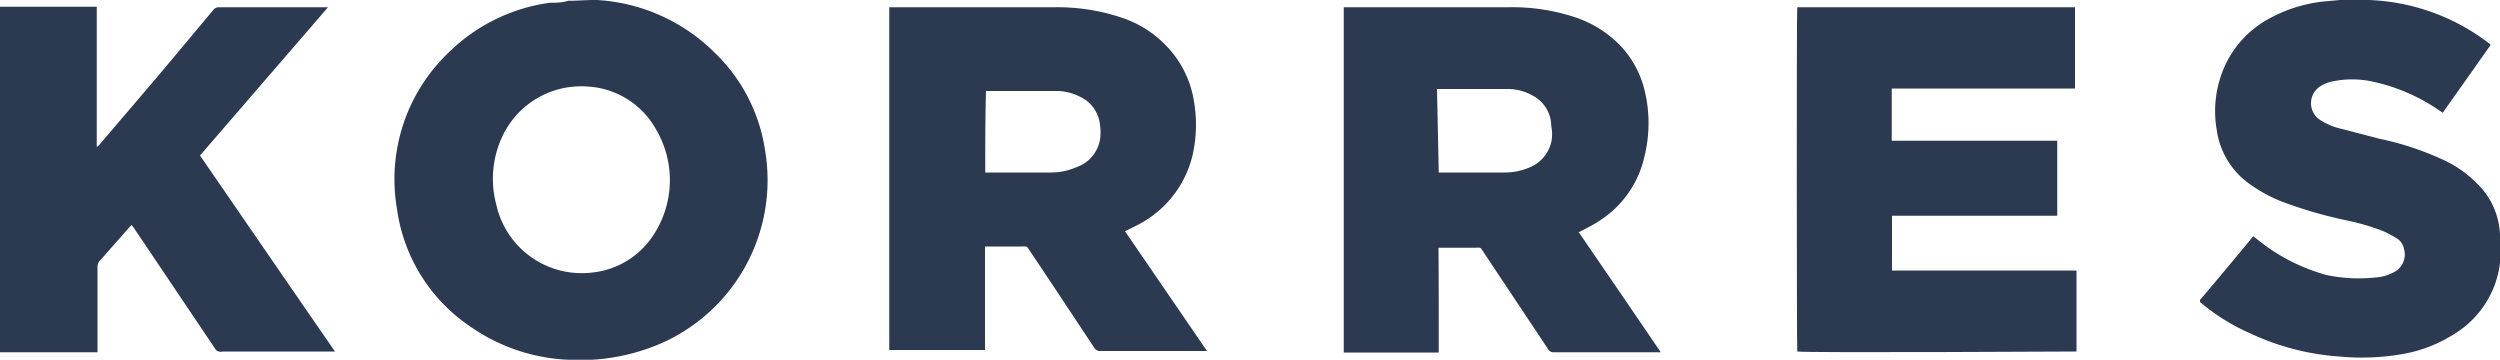
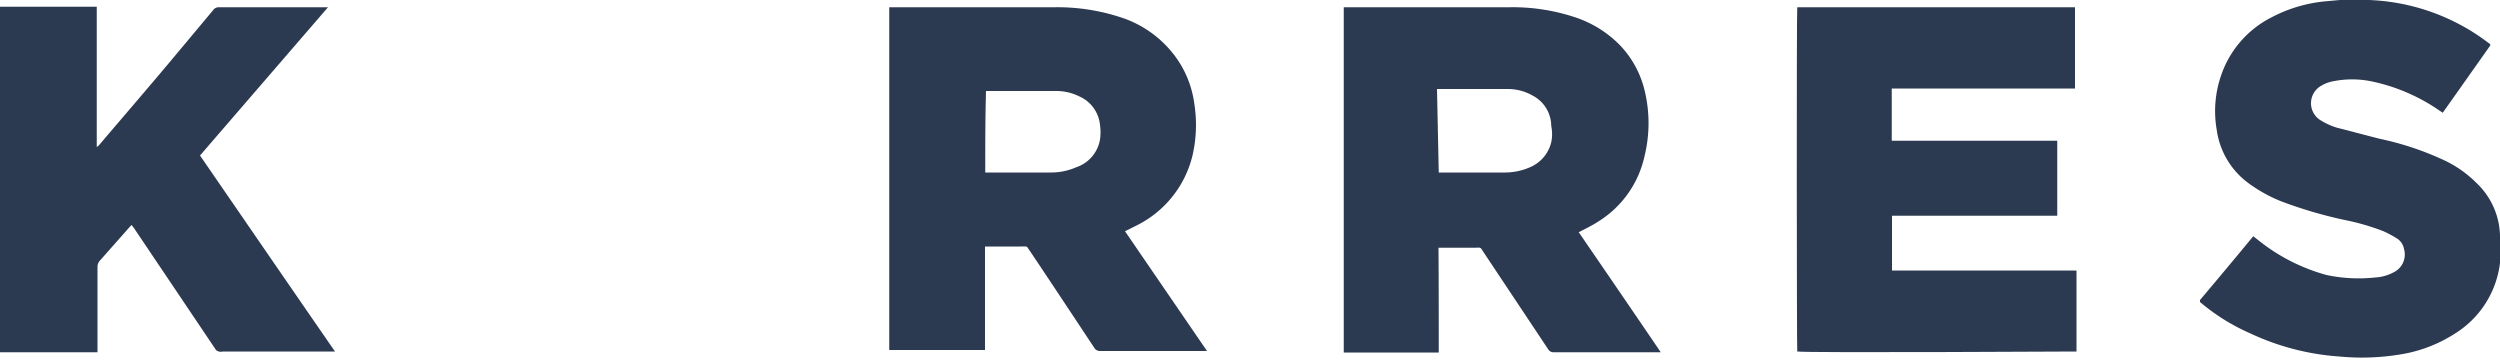
<svg xmlns="http://www.w3.org/2000/svg" width="100" height="14.39" viewBox="0 0 100 14.39">
  <defs>
    <style>
      .a {
        fill: #2b3951;
      }
    </style>
  </defs>
  <title>korres</title>
  <g>
-     <path class="a" d="M23.63,0l.24,0A7.27,7.27,0,0,1,28.6,2.12,6.79,6.79,0,0,1,30.6,6a7.13,7.13,0,0,1-4.86,8,8.13,8.13,0,0,1-3,.39,7.38,7.38,0,0,1-3.93-1.33,6.78,6.78,0,0,1-2.93-4.7A7,7,0,0,1,18,2.05,7.13,7.13,0,0,1,22,.11c.24,0,.48,0,.73-.08l.17,0Zm-.15,3.46a3.48,3.48,0,0,0-3.35,1.92,4,4,0,0,0-.28,2.8A3.5,3.5,0,0,0,23.7,10.9a3.32,3.32,0,0,0,2.35-1.37,4,4,0,0,0,.17-4.39A3.34,3.34,0,0,0,23.48,3.46Z" />
    <path class="a" d="M0,.27H3.87c0,.38,0,.75,0,1.12V5.88A.45.45,0,0,0,4,5.76c.92-1.08,1.84-2.15,2.75-3.23L8.53.4A.27.27,0,0,1,8.76.29h4.36a0,0,0,0,0,0,0h0a0,0,0,0,1,0,0s0,0,0,0L8,6.22s0,0,0,0c1.79,2.6,3.58,5.21,5.4,7.84l-.2,0H8.91A.29.29,0,0,1,8.64,14L5.37,9.14A1.16,1.16,0,0,0,5.26,9l-.11.12L4,10.42a.37.37,0,0,0-.1.26v3.41H0Q0,7.19,0,.27Z" />
    <path class="a" d="M94.39,0l.36,0a8.41,8.41,0,0,1,4.66,1.62l.2.15s0,0,0,.05l-1.9,2.69-.15-.1a7.47,7.47,0,0,0-2.72-1.16,3.84,3.84,0,0,0-1.51,0,1.4,1.4,0,0,0-.48.18.8.8,0,0,0-.06,1.36,2.83,2.83,0,0,0,.66.31l1.73.45a11.81,11.81,0,0,1,2.52.83,4.54,4.54,0,0,1,1.36.94A3,3,0,0,1,100,9.41a8.23,8.23,0,0,1,0,1.11,3.87,3.87,0,0,1-1.83,2.84,5.64,5.64,0,0,1-2,.79,9.44,9.44,0,0,1-2.6.11A10,10,0,0,1,90,13.33,8.13,8.13,0,0,1,88,12.08L88,12c.72-.85,1.42-1.69,2.13-2.55l.18.14A7.54,7.54,0,0,0,93.06,11,6.19,6.19,0,0,0,95,11.1a1.74,1.74,0,0,0,.73-.2.79.79,0,0,0,.43-.94.62.62,0,0,0-.28-.42,4.63,4.63,0,0,0-.54-.29,9.18,9.18,0,0,0-1.55-.45,17.71,17.71,0,0,1-2.55-.75A5.92,5.92,0,0,1,90,7.37,3.18,3.18,0,0,1,88.67,5.2,4.37,4.37,0,0,1,88.85,3a4.07,4.07,0,0,1,2-2.3A5.8,5.8,0,0,1,92.94.06L93.6,0Z" />
    <path class="a" d="M35.57.29h.18c2.14,0,4.28,0,6.43,0a8.13,8.13,0,0,1,2.64.4,4.38,4.38,0,0,1,2.25,1.65,4.1,4.1,0,0,1,.7,1.79,5.45,5.45,0,0,1-.07,2.09A4.23,4.23,0,0,1,45.5,9l-.5.25,3.28,4.79-.15,0H44a.26.26,0,0,1-.23-.13c-.85-1.28-1.7-2.57-2.56-3.85-.17-.24-.08-.2-.38-.2H39.4v4.14c-.15,0-3.65,0-3.83,0ZM39.41,6.9h2.64a2.5,2.5,0,0,0,1-.21A1.42,1.42,0,0,0,44,5.58,2,2,0,0,0,44,5a1.39,1.39,0,0,0-.82-1.14,2.06,2.06,0,0,0-.94-.22c-.9,0-1.81,0-2.71,0l-.09,0C39.41,4.72,39.41,5.8,39.41,6.9Z" />
    <path class="a" d="M57.55,14.1h-3.8c0-.13,0-13.56,0-13.81h.14c2.16,0,4.32,0,6.48,0A7.92,7.92,0,0,1,63,.69a4.47,4.47,0,0,1,1.78,1.1,3.94,3.94,0,0,1,1,1.81,5.53,5.53,0,0,1,0,2.65A4.11,4.11,0,0,1,63.9,8.88c-.23.15-.49.27-.75.41,1.09,1.59,2.18,3.18,3.28,4.8H62.17a.25.25,0,0,1-.25-.13l-2.53-3.8c-.21-.31-.1-.25-.46-.25H57.54C57.55,11.32,57.55,12.7,57.55,14.1Zm0-7.2H60.2a2.5,2.5,0,0,0,1-.21,1.46,1.46,0,0,0,.85-1,1.6,1.6,0,0,0,0-.65,1.38,1.38,0,0,0-.75-1.22,2,2,0,0,0-1-.26c-.9,0-1.81,0-2.72,0l-.1,0Z" />
    <path class="a" d="M71.89.29H83V3.54H75.67V5.63h6.62v3H75.68v2.19h7.38c0,.15,0,2.92,0,3.24-.12,0-10.75.06-11.17,0C71.87,14,71.86.49,71.89.29Z" />
  </g>
</svg>